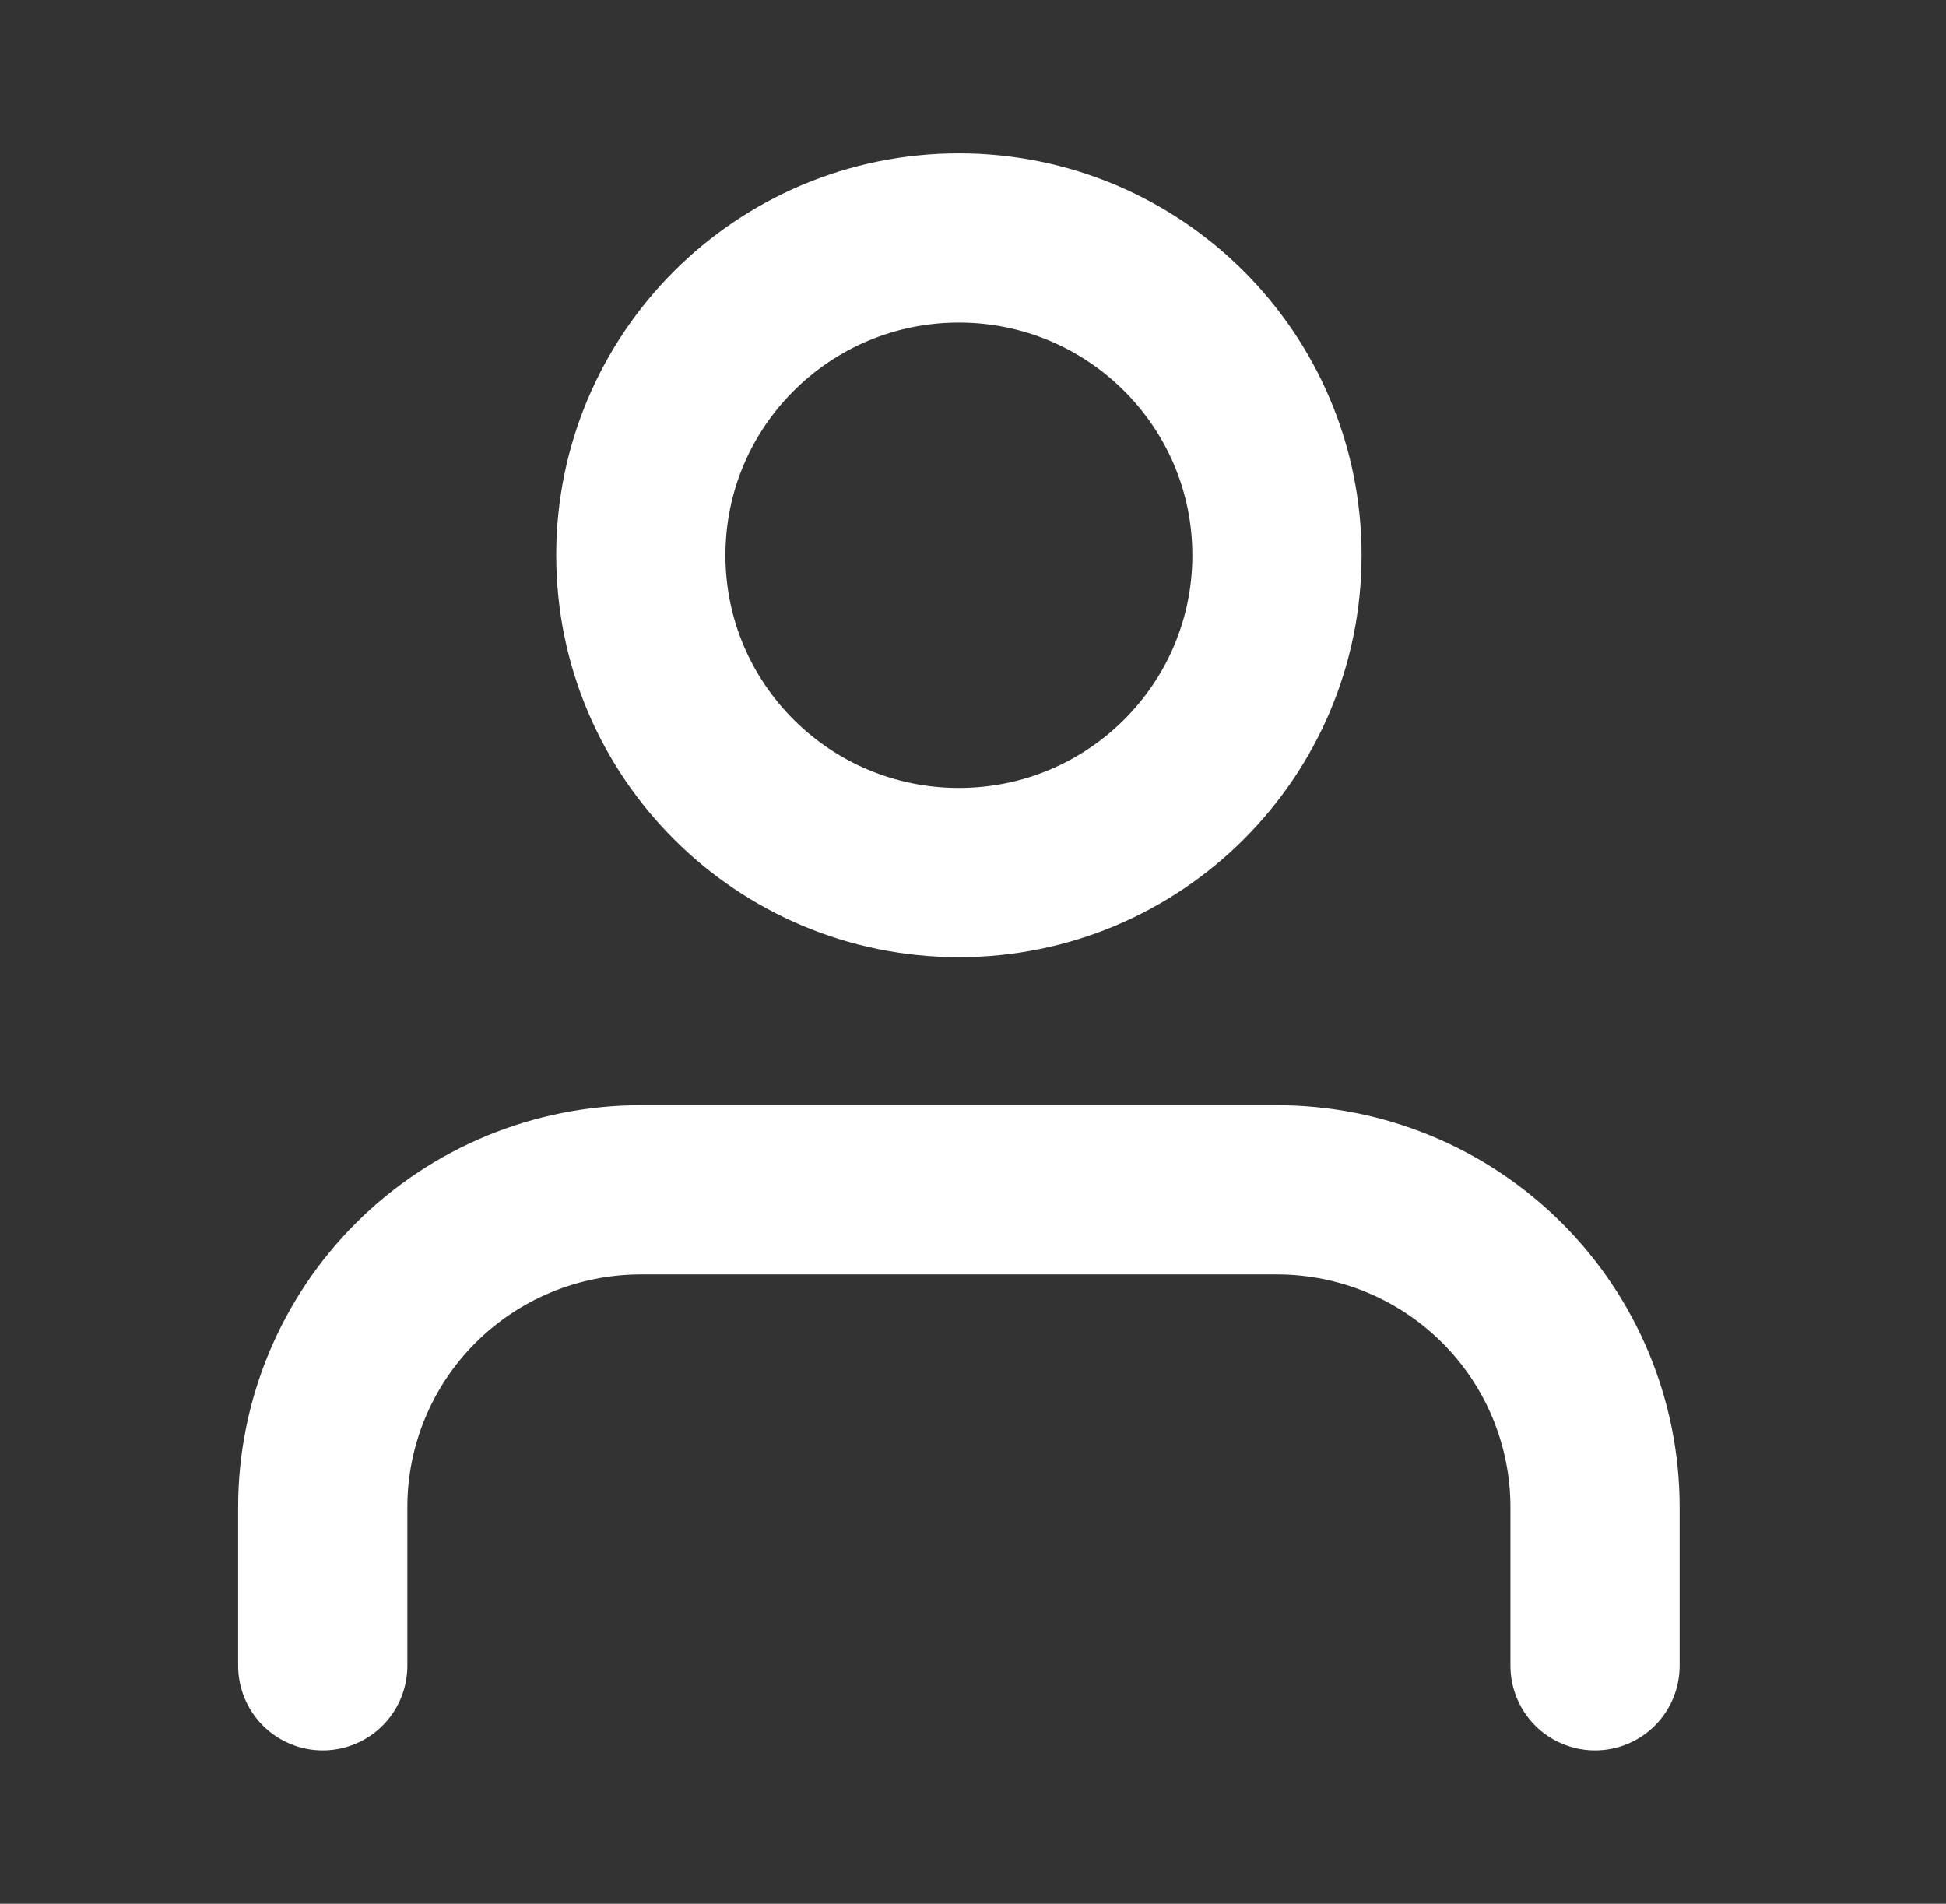
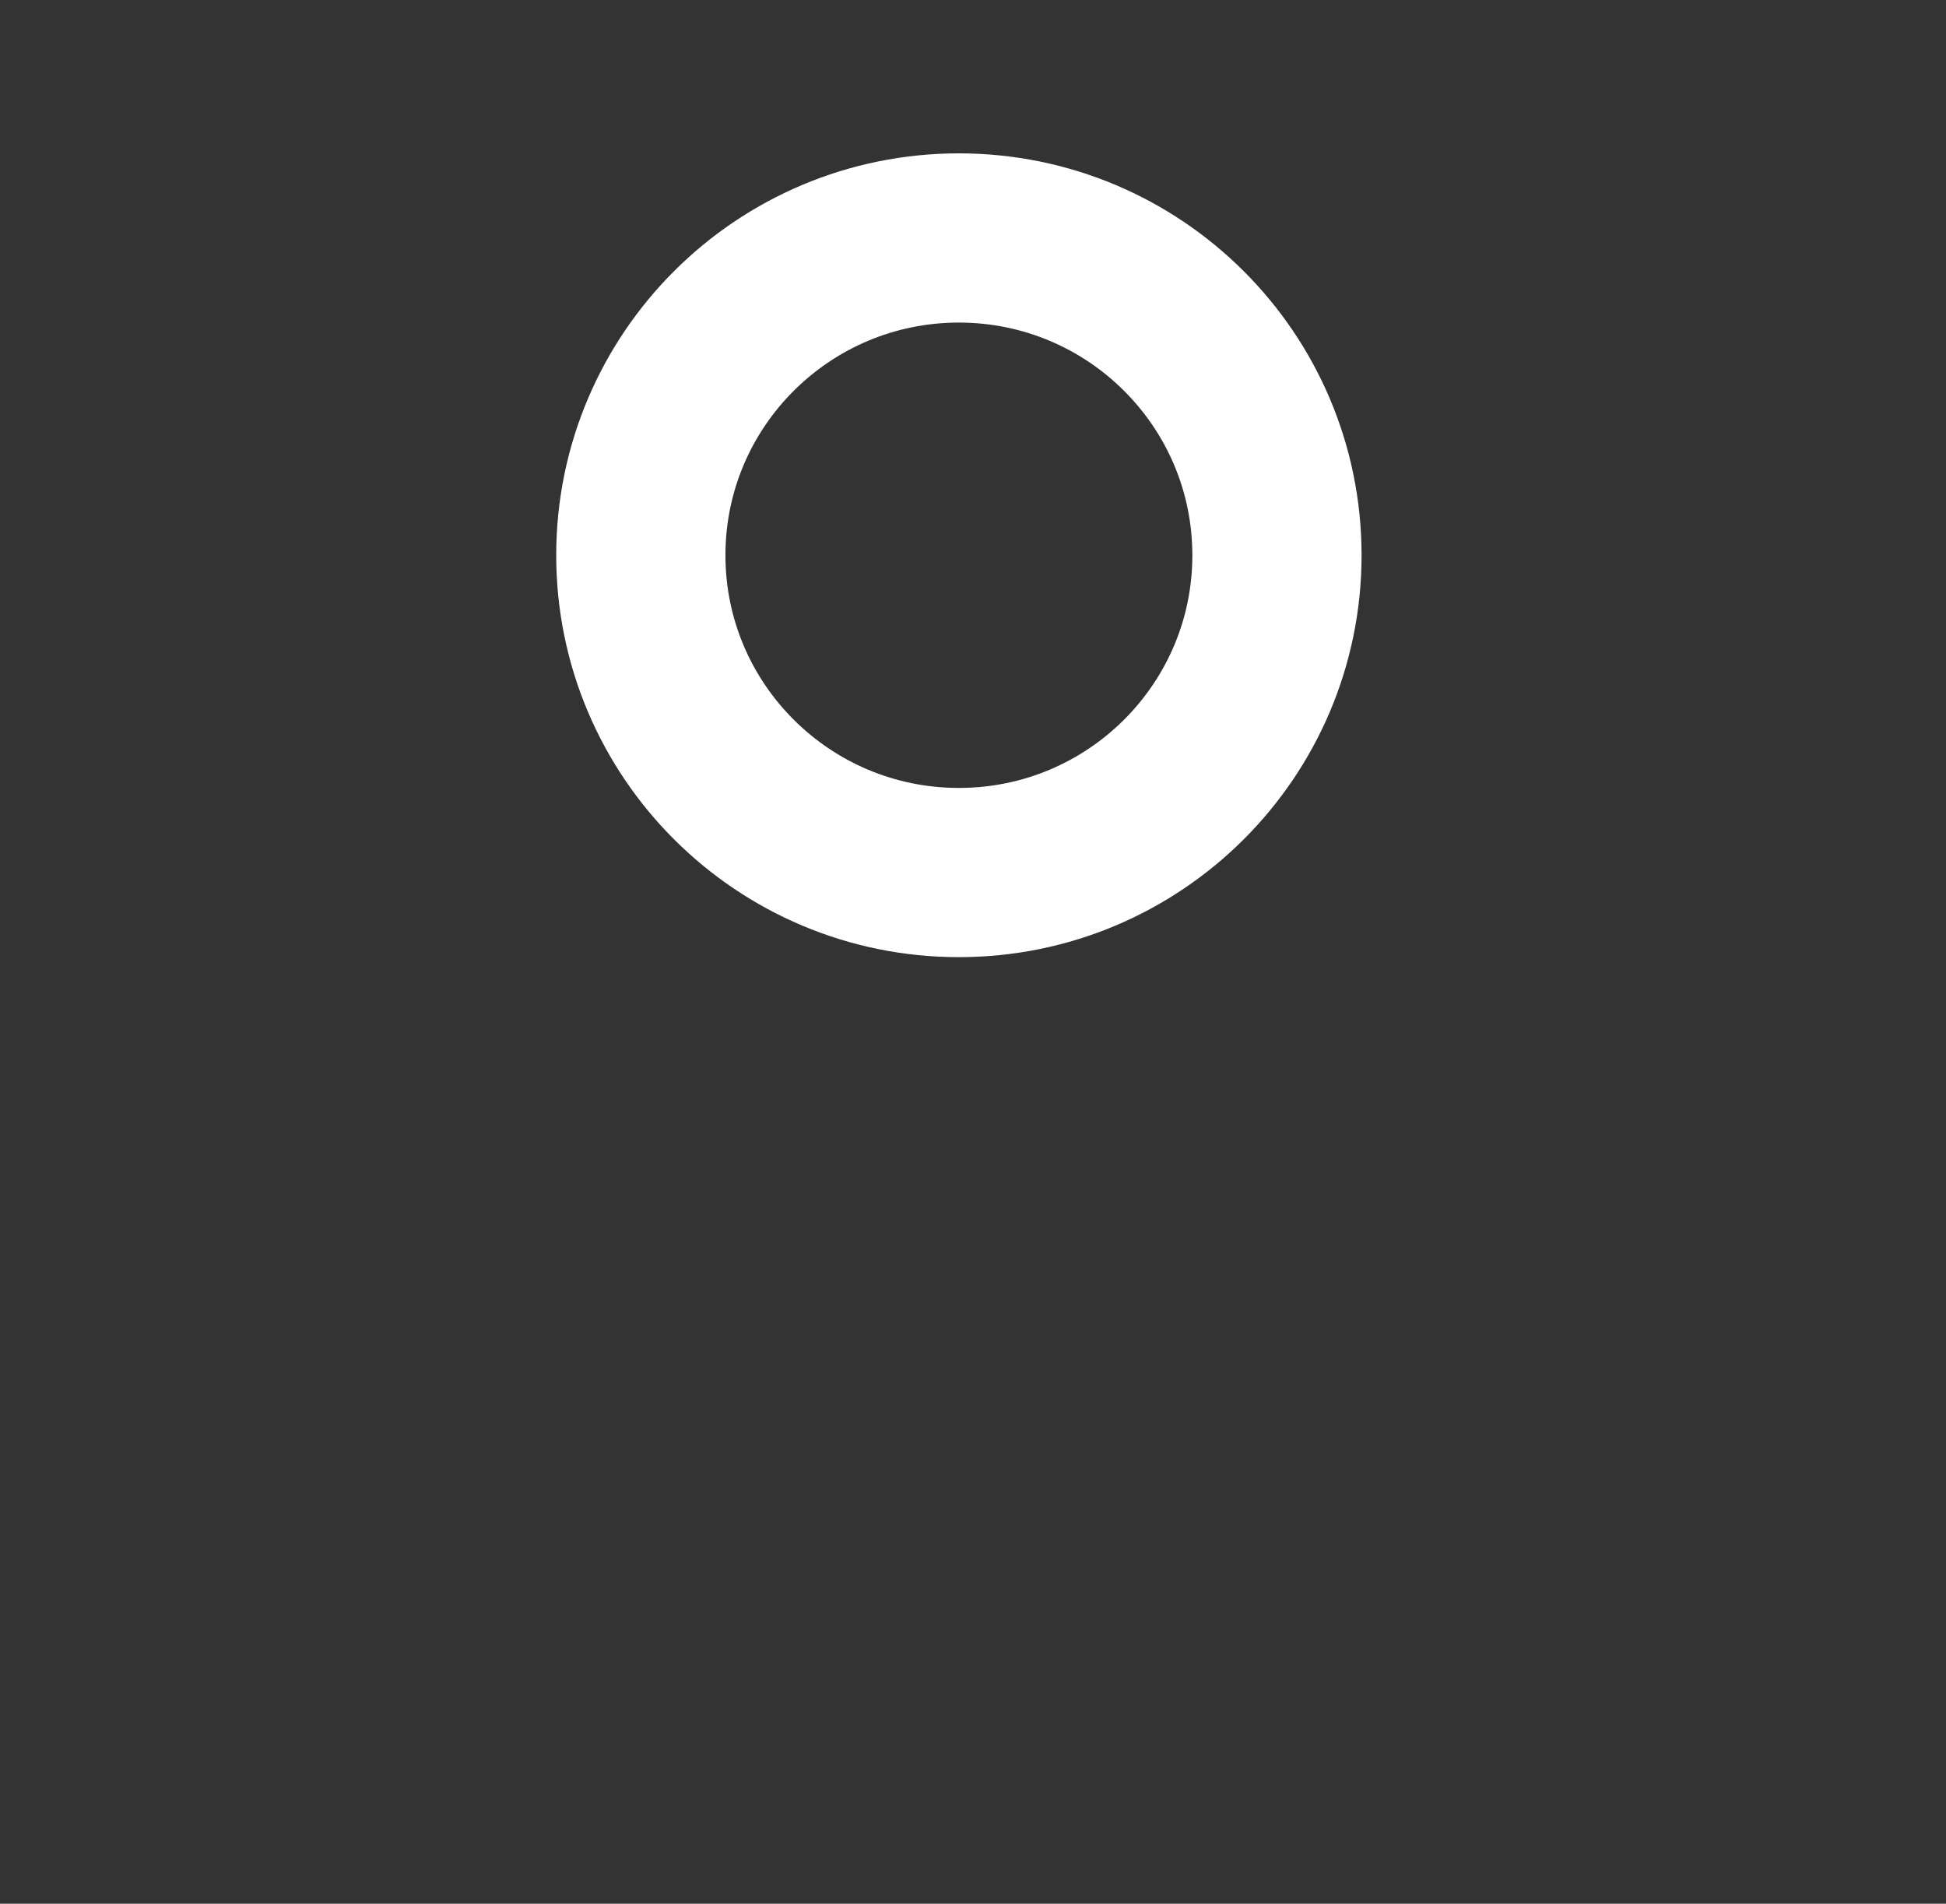
<svg xmlns="http://www.w3.org/2000/svg" width="46" height="45" viewBox="0 0 46 45" fill="none">
  <rect x="0" y="0" width="46" height="45" fill="#333333" stroke="none" />
-   <path d="M37.704 39.375V35.625C37.704 33.636 36.912 31.728 35.502 30.322C34.092 28.915 32.179 28.125 30.185 28.125H15.148C13.154 28.125 11.241 28.915 9.831 30.322C8.421 31.728 7.629 33.636 7.629 35.625V39.375" stroke="white" stroke-width="4" stroke-linecap="round" stroke-linejoin="round" />
  <path d="M22.666 20.625C26.819 20.625 30.185 17.267 30.185 13.125C30.185 8.983 26.819 5.625 22.666 5.625C18.514 5.625 15.148 8.983 15.148 13.125C15.148 17.267 18.514 20.625 22.666 20.625Z" stroke="white" stroke-width="4" stroke-linecap="round" stroke-linejoin="round" />
</svg>